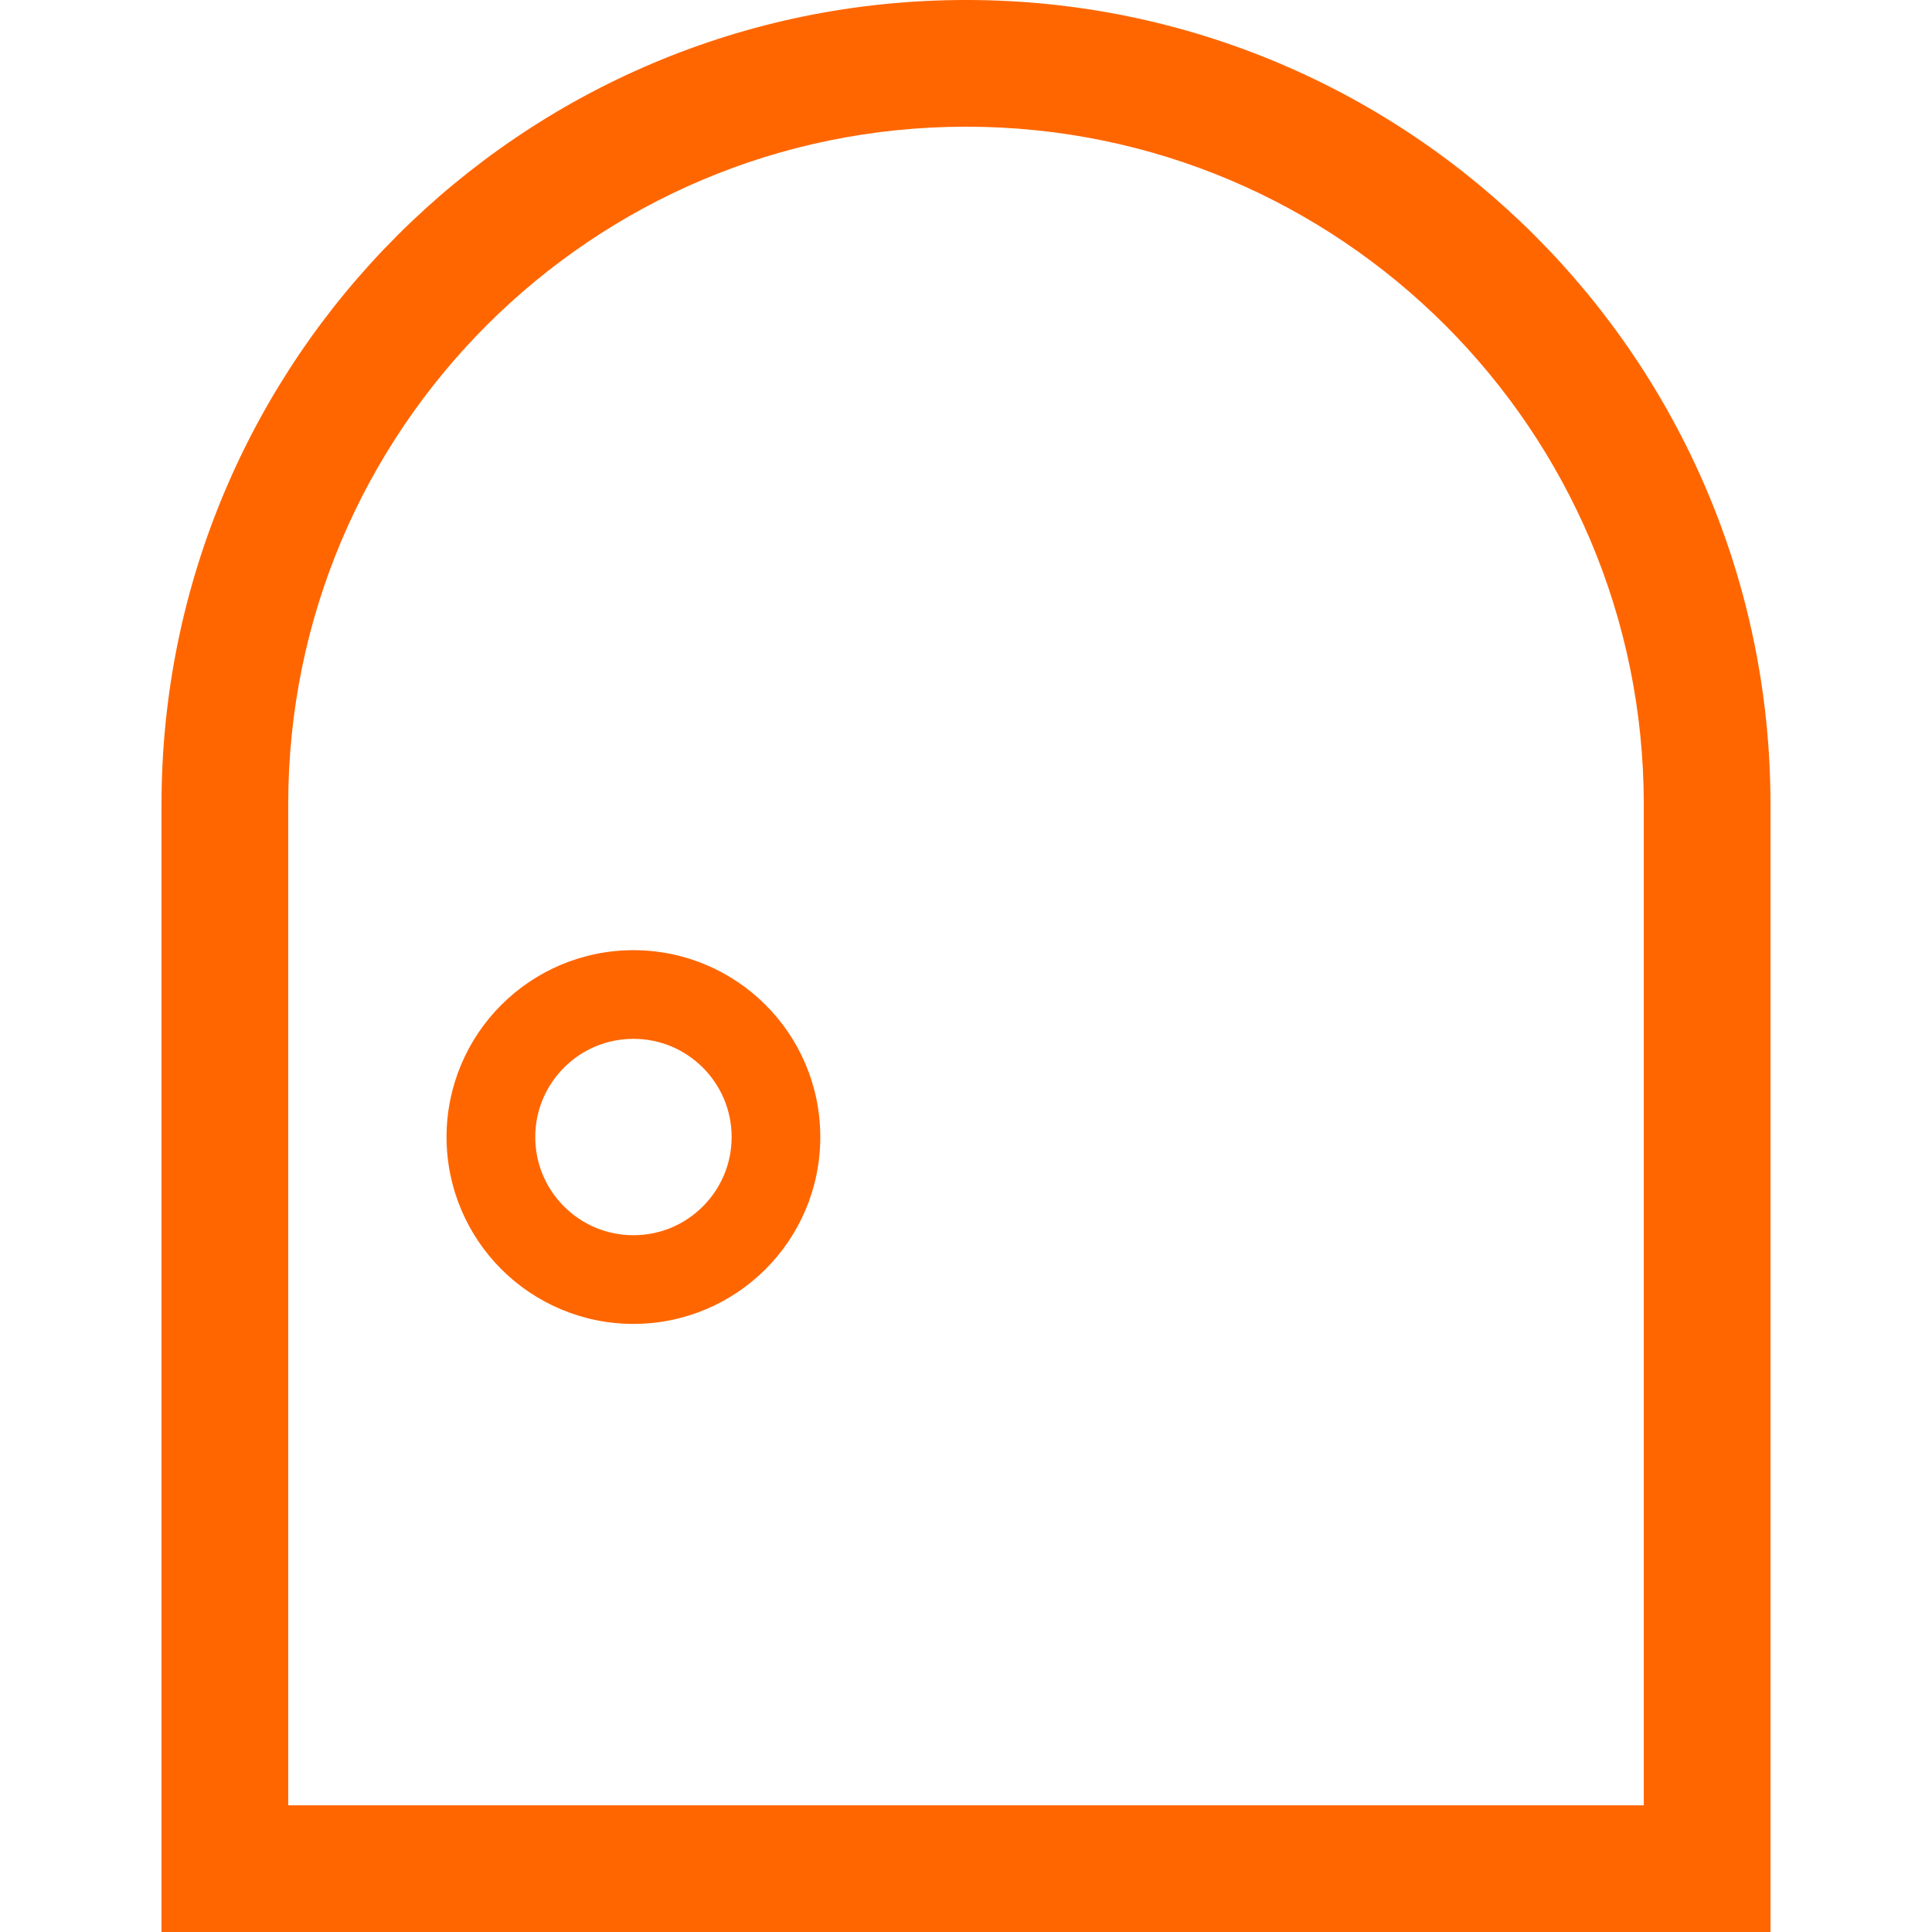
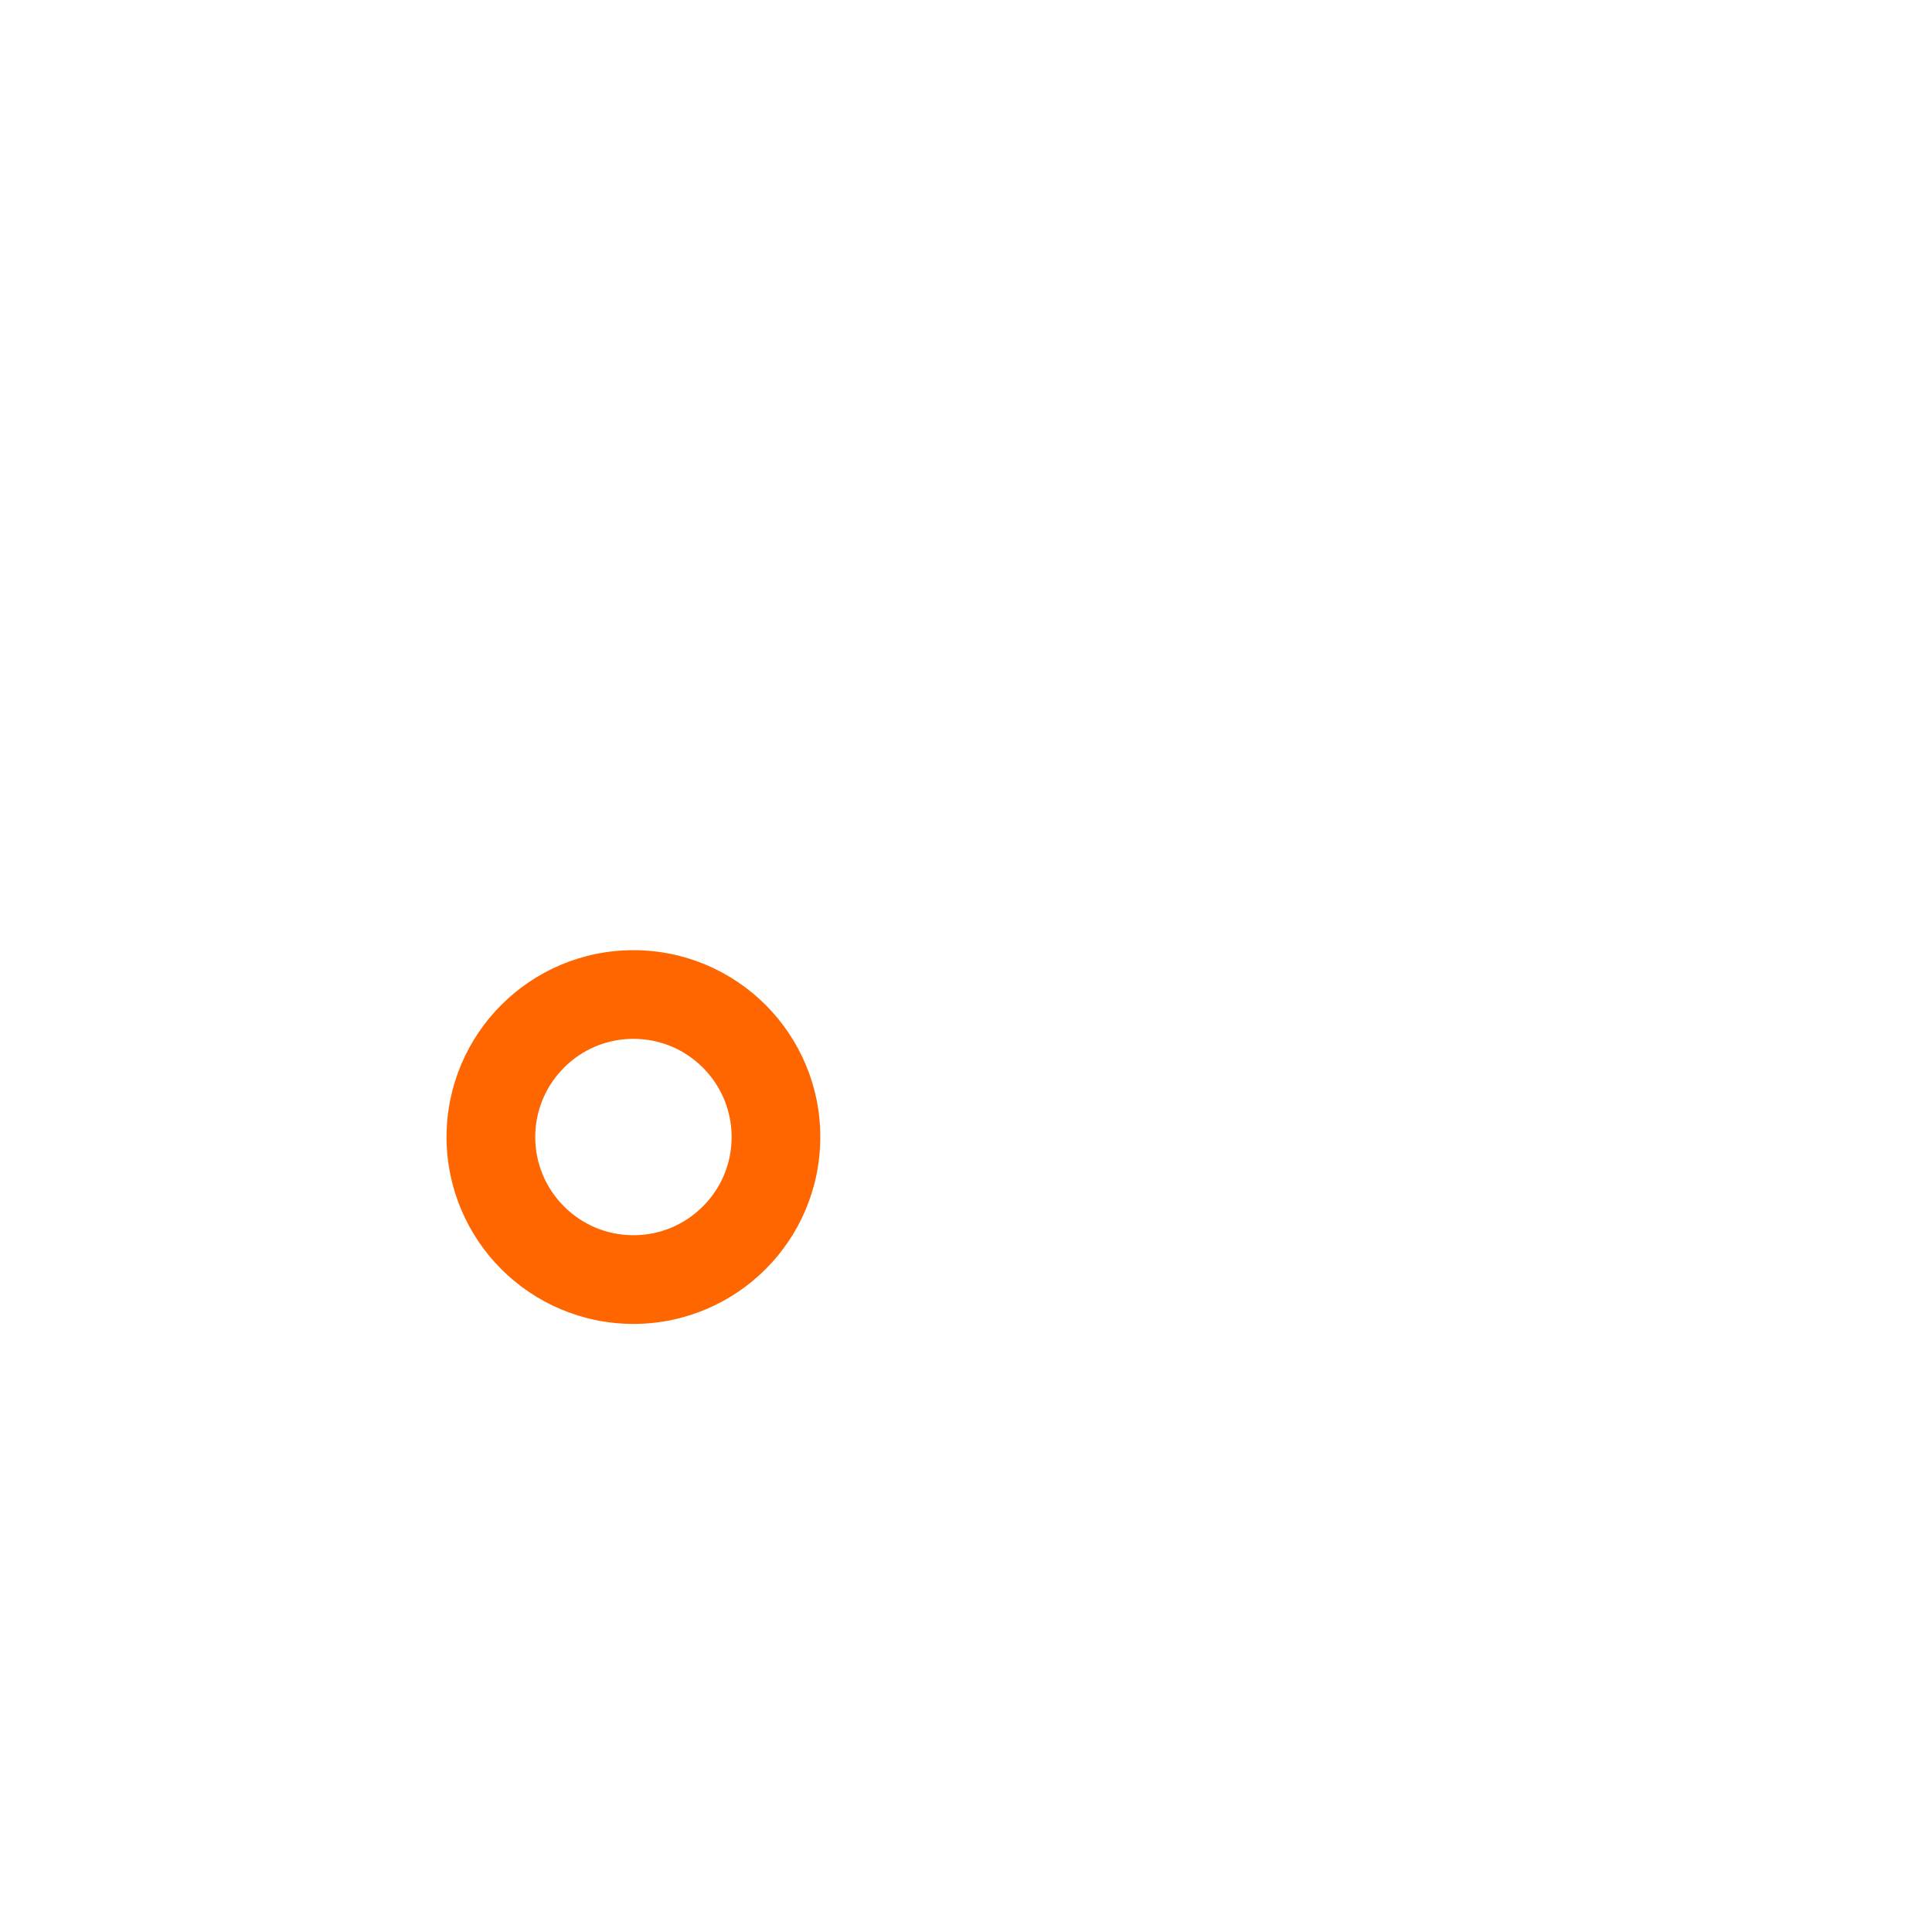
<svg xmlns="http://www.w3.org/2000/svg" version="1.1" id="_x32_" x="0px" y="0px" viewBox="0 0 512 512" style="width: 256px; height: 256px; opacity: 1;" xml:space="preserve" width="256" height="256">
  <style type="text/css">
	.st0{fill:#4B4B4B;}
</style>
  <g>
-     <path class="st0" d="M406.747,62.444C368.225,23.89,314.827-0.015,256,0c-58.827-0.015-112.224,23.89-150.746,62.444   C66.7,100.974,42.802,154.372,42.802,213.19V512h426.396v-16.782V213.19C469.198,154.372,445.3,100.974,406.747,62.444z    M435.618,478.42H76.381V213.19c0-49.647,20.085-94.446,52.613-127.005C161.554,53.656,206.353,33.588,256,33.572   c49.648,0.016,94.446,20.085,127.006,52.614c32.544,32.559,52.613,77.358,52.613,127.005V478.42z" style="fill: rgb(255, 102, 0);" />
    <path class="st0" d="M167.878,251.807c-13.652-0.008-26.095,5.562-35.024,14.507c-8.944,8.92-14.515,21.379-14.515,35.015   c0,13.635,5.571,26.086,14.515,35.014c8.928,8.944,21.371,14.507,35.024,14.507c13.62,0,26.079-5.563,35.007-14.507   c8.944-8.928,14.514-21.379,14.499-35.014c0.016-13.636-5.554-26.095-14.499-35.015   C193.957,257.369,181.498,251.799,167.878,251.807z M186.268,319.718c-4.755,4.731-11.172,7.619-18.39,7.626   c-7.234-0.007-13.668-2.895-18.407-7.626c-4.722-4.738-7.61-11.164-7.626-18.39c0.016-7.226,2.904-13.652,7.626-18.398   c4.739-4.731,11.173-7.618,18.407-7.626c7.218,0.008,13.635,2.895,18.39,7.626c4.723,4.746,7.61,11.172,7.626,18.398   C193.878,308.554,190.991,314.98,186.268,319.718z" style="fill: rgb(255, 102, 0);" />
  </g>
</svg>